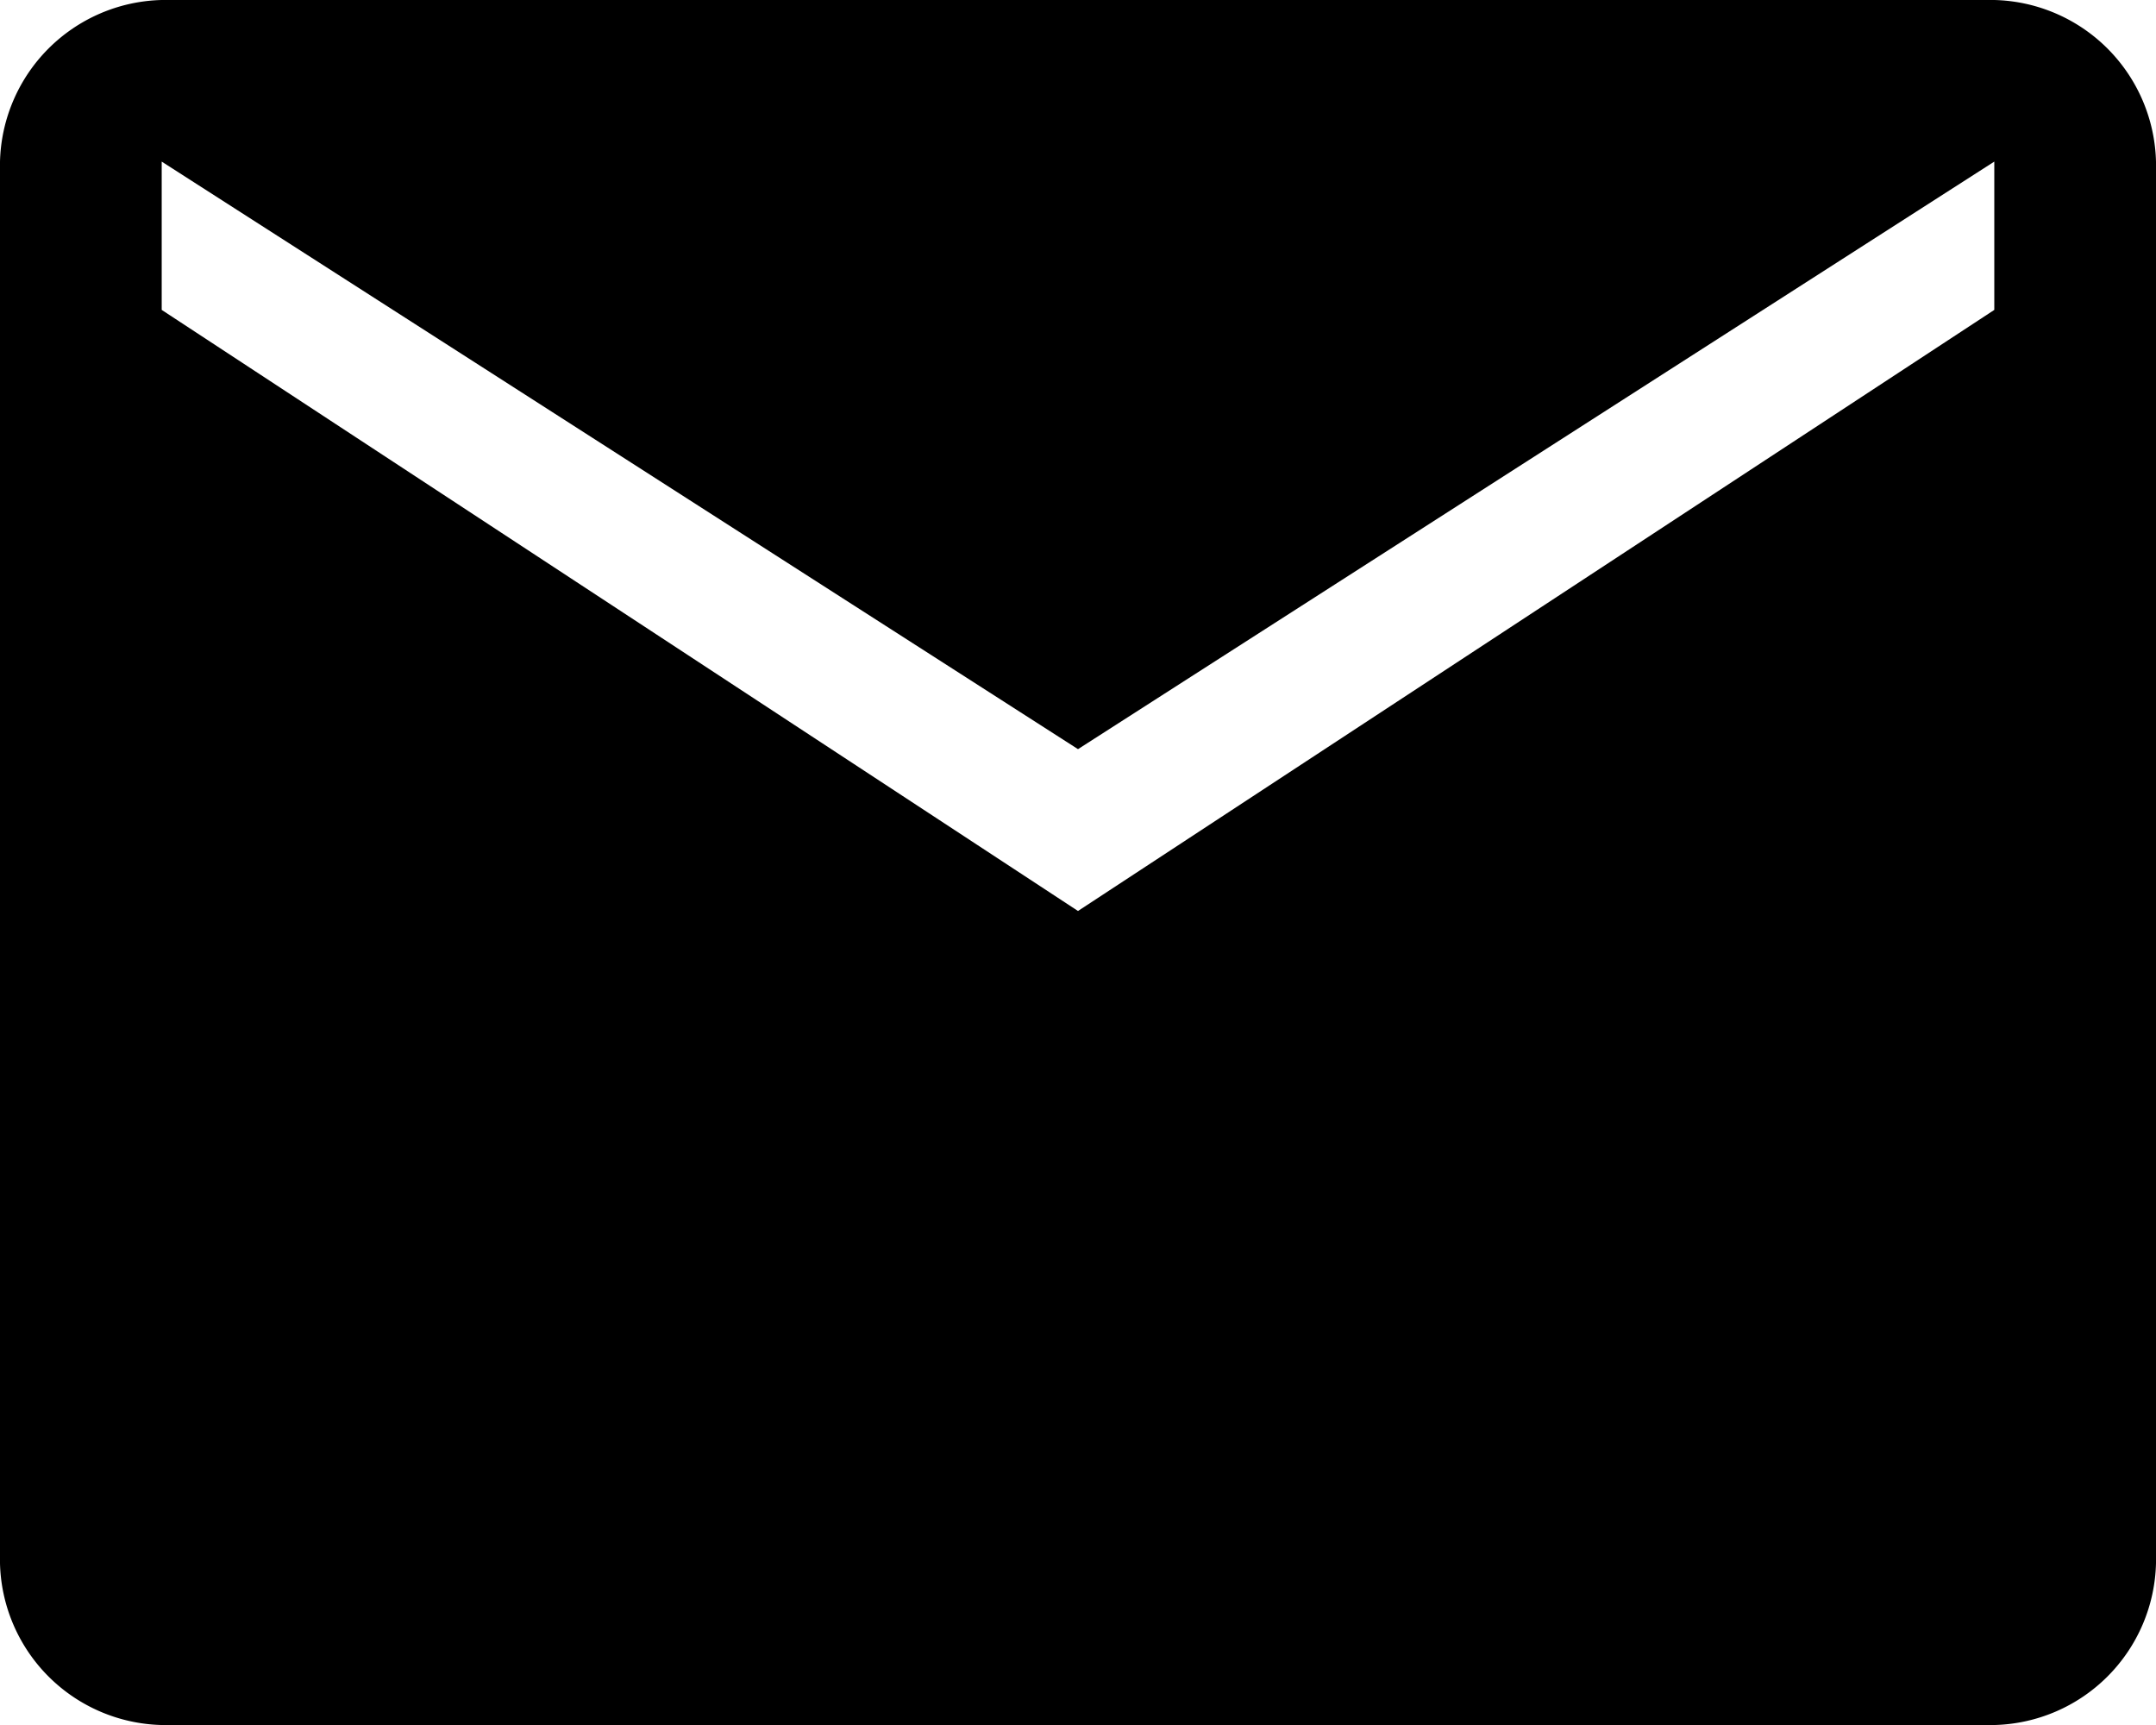
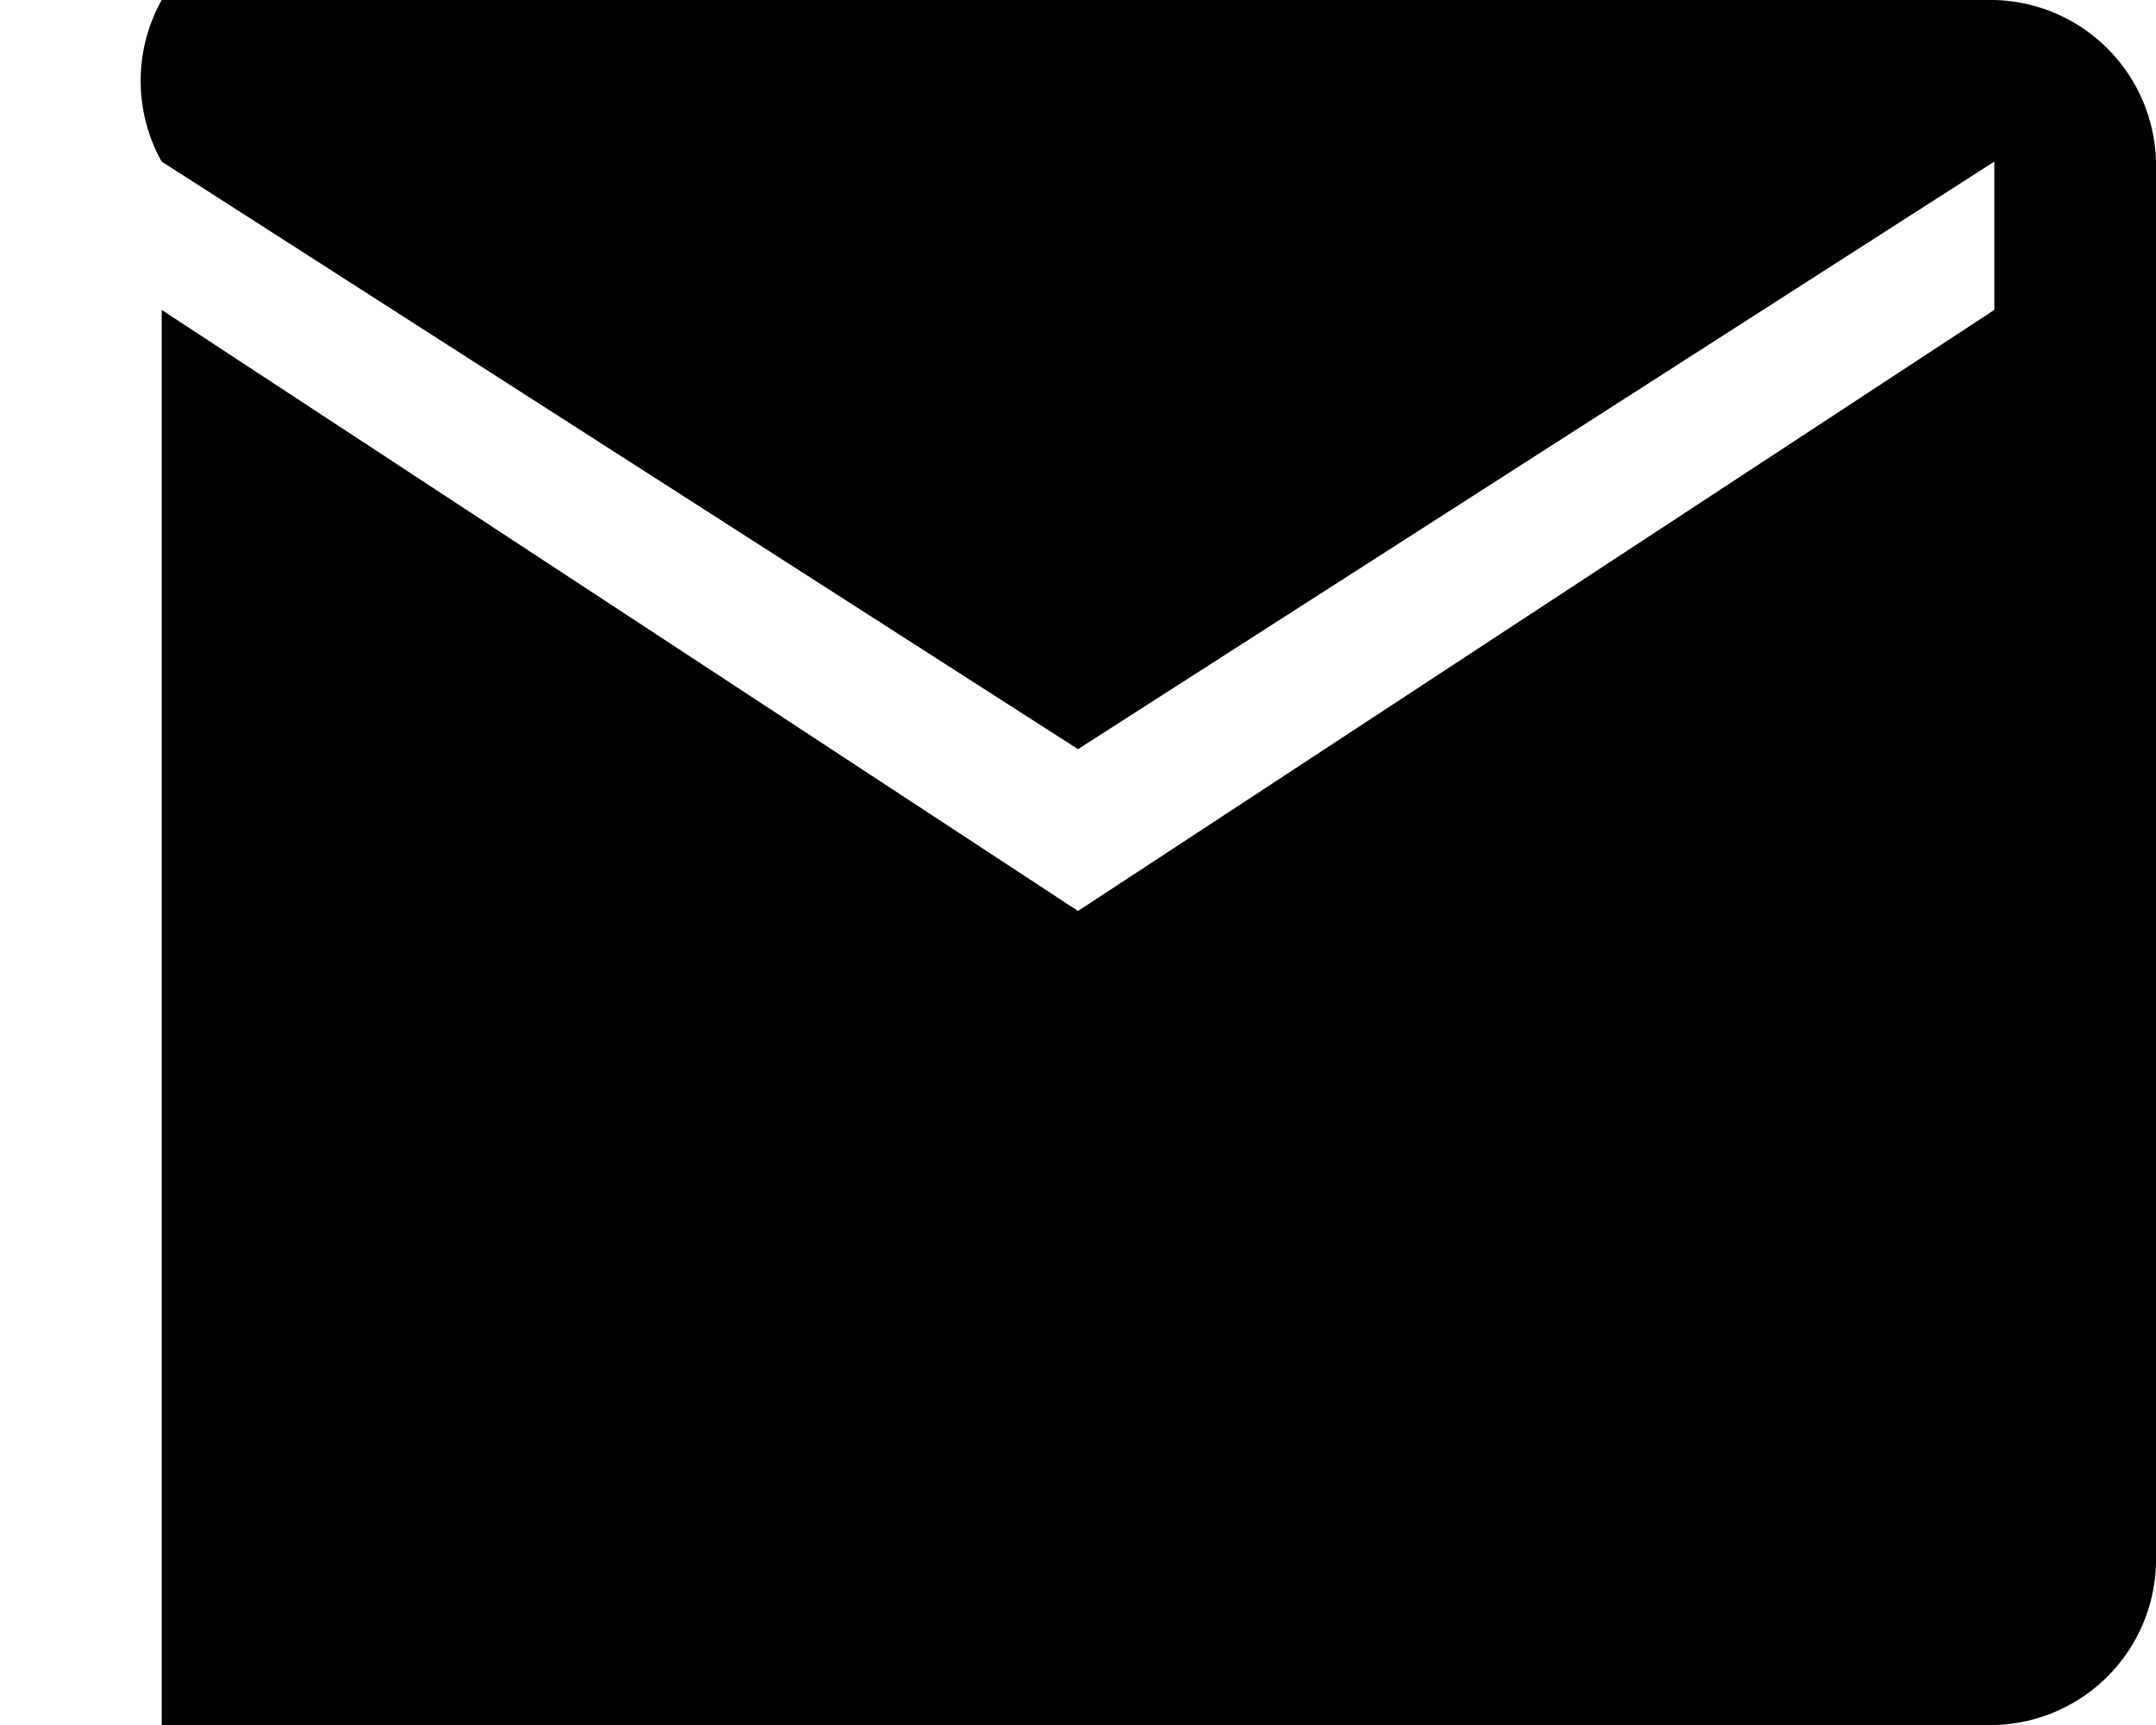
<svg xmlns="http://www.w3.org/2000/svg" id="mail" width="19.906" height="15.925" viewBox="0 0 19.906 15.925">
-   <path id="mail_FILL1_wght400_GRAD0_opsz48" d="M81.493,271.925A1.531,1.531,0,0,1,80,270.432V257.493A1.531,1.531,0,0,1,81.493,256h16.92a1.531,1.531,0,0,1,1.493,1.493v12.939a1.531,1.531,0,0,1-1.493,1.493Zm8.46-7.515,8.46-5.549v-1.369l-8.46,5.424-8.46-5.424v1.369Z" transform="translate(-80 -256)" />
+   <path id="mail_FILL1_wght400_GRAD0_opsz48" d="M81.493,271.925V257.493A1.531,1.531,0,0,1,81.493,256h16.92a1.531,1.531,0,0,1,1.493,1.493v12.939a1.531,1.531,0,0,1-1.493,1.493Zm8.46-7.515,8.46-5.549v-1.369l-8.46,5.424-8.46-5.424v1.369Z" transform="translate(-80 -256)" />
</svg>